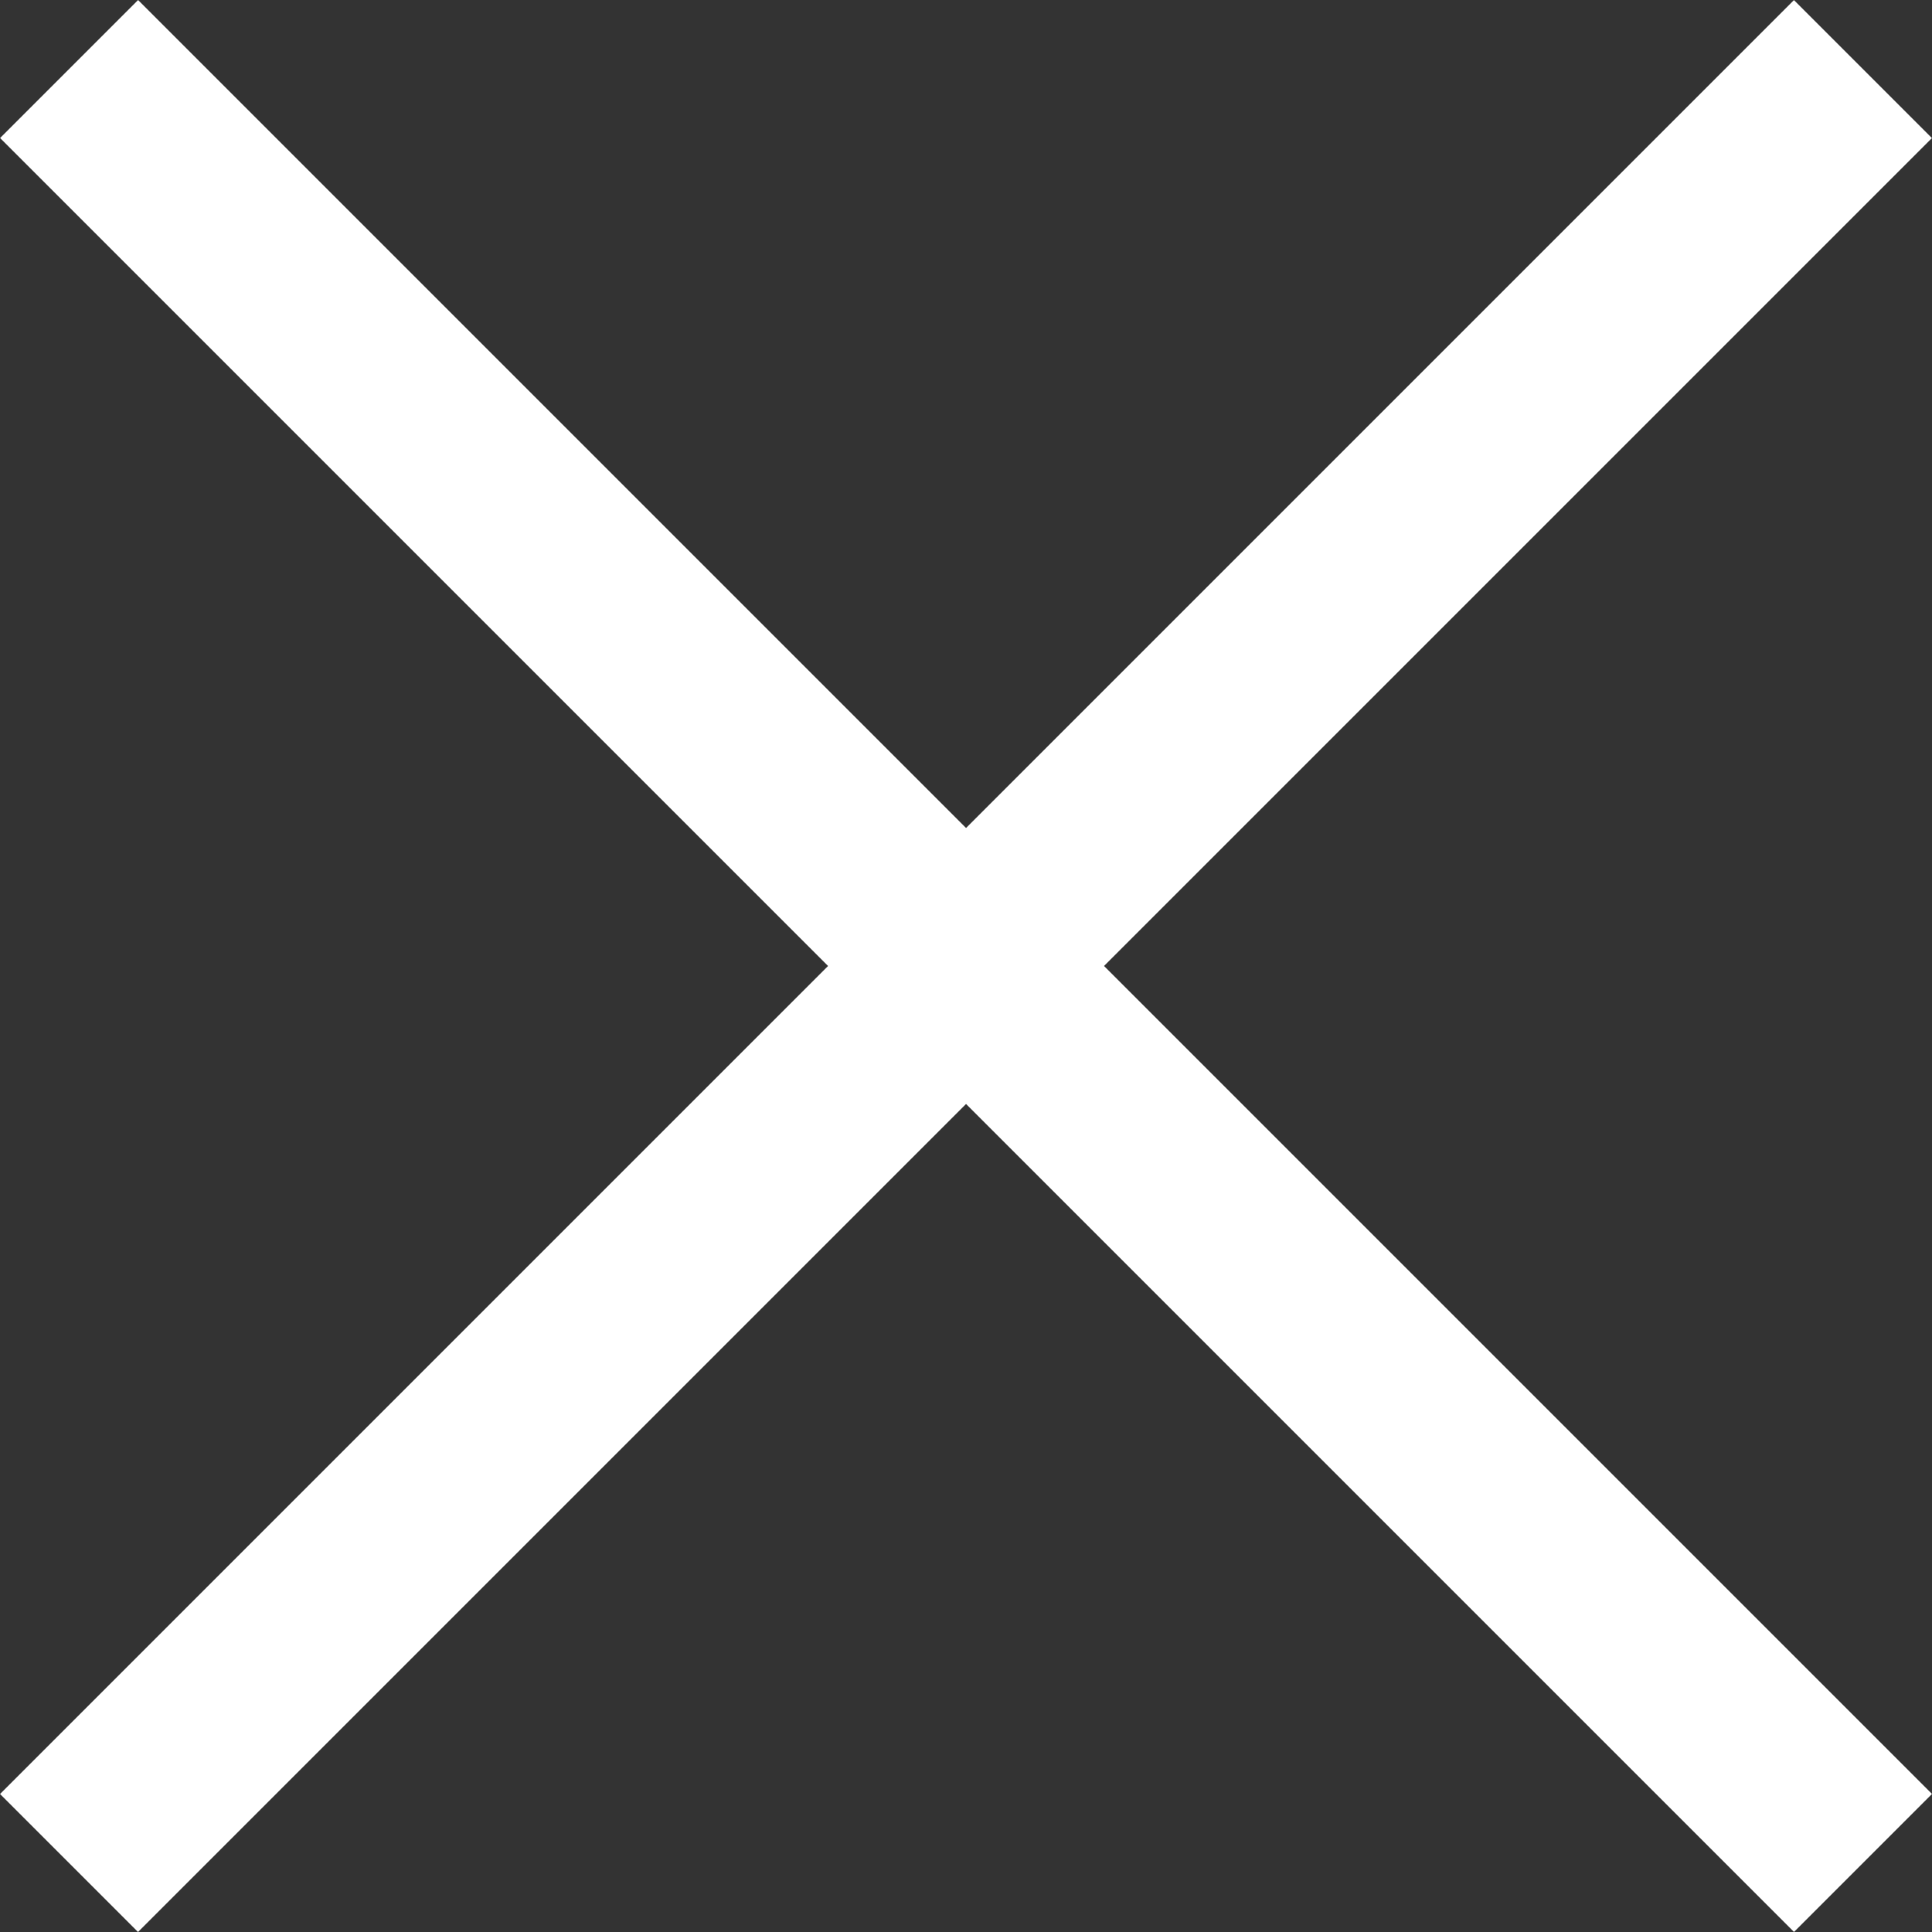
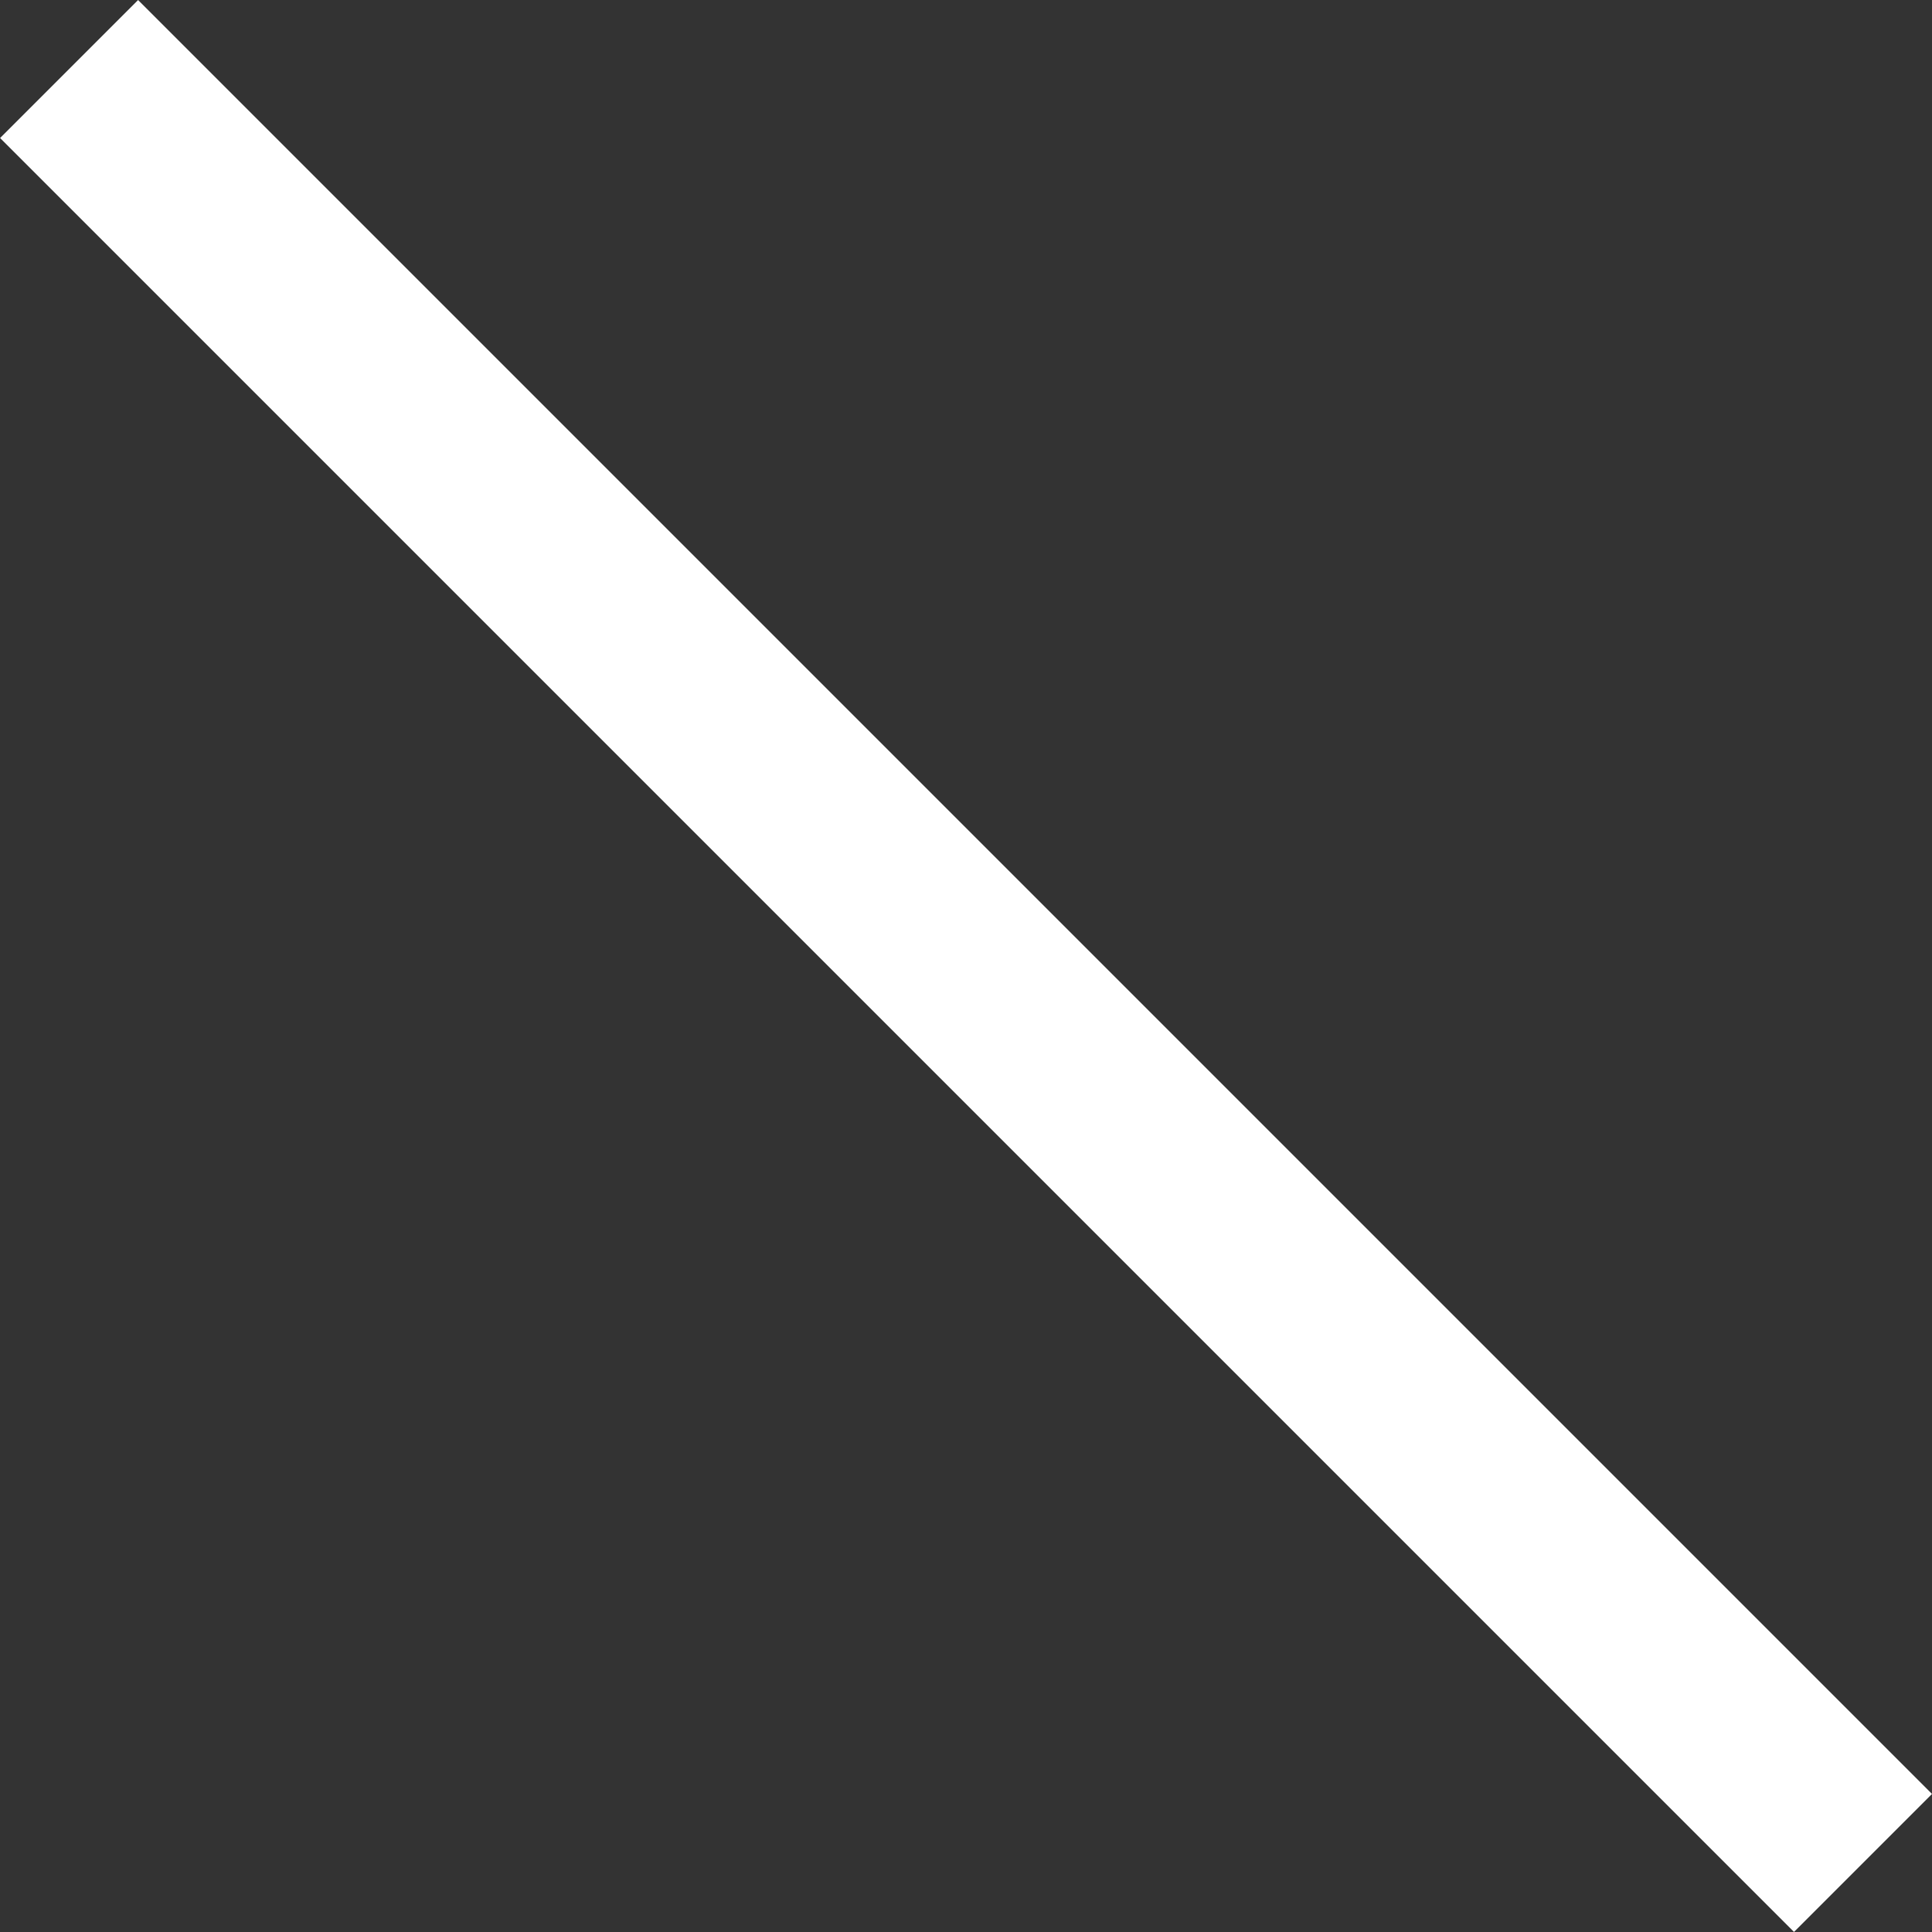
<svg xmlns="http://www.w3.org/2000/svg" viewBox="0 0 29.7 29.7">
  <rect x="0" y="0" width="29.7" height="29.7" fill="#333333" stroke="none" />
  <defs>
    <style>.cls-1{fill:#fff}</style>
  </defs>
  <g id="レイヤー_2" data-name="レイヤー 2">
    <g id="guide">
-       <path class="cls-1" transform="rotate(45 14.849 14.85)" d="M13.35-4.65h3v39h-3z" />
      <path class="cls-1" transform="rotate(-45 14.85 14.849)" d="M13.35-4.65h3v39h-3z" />
    </g>
  </g>
</svg>